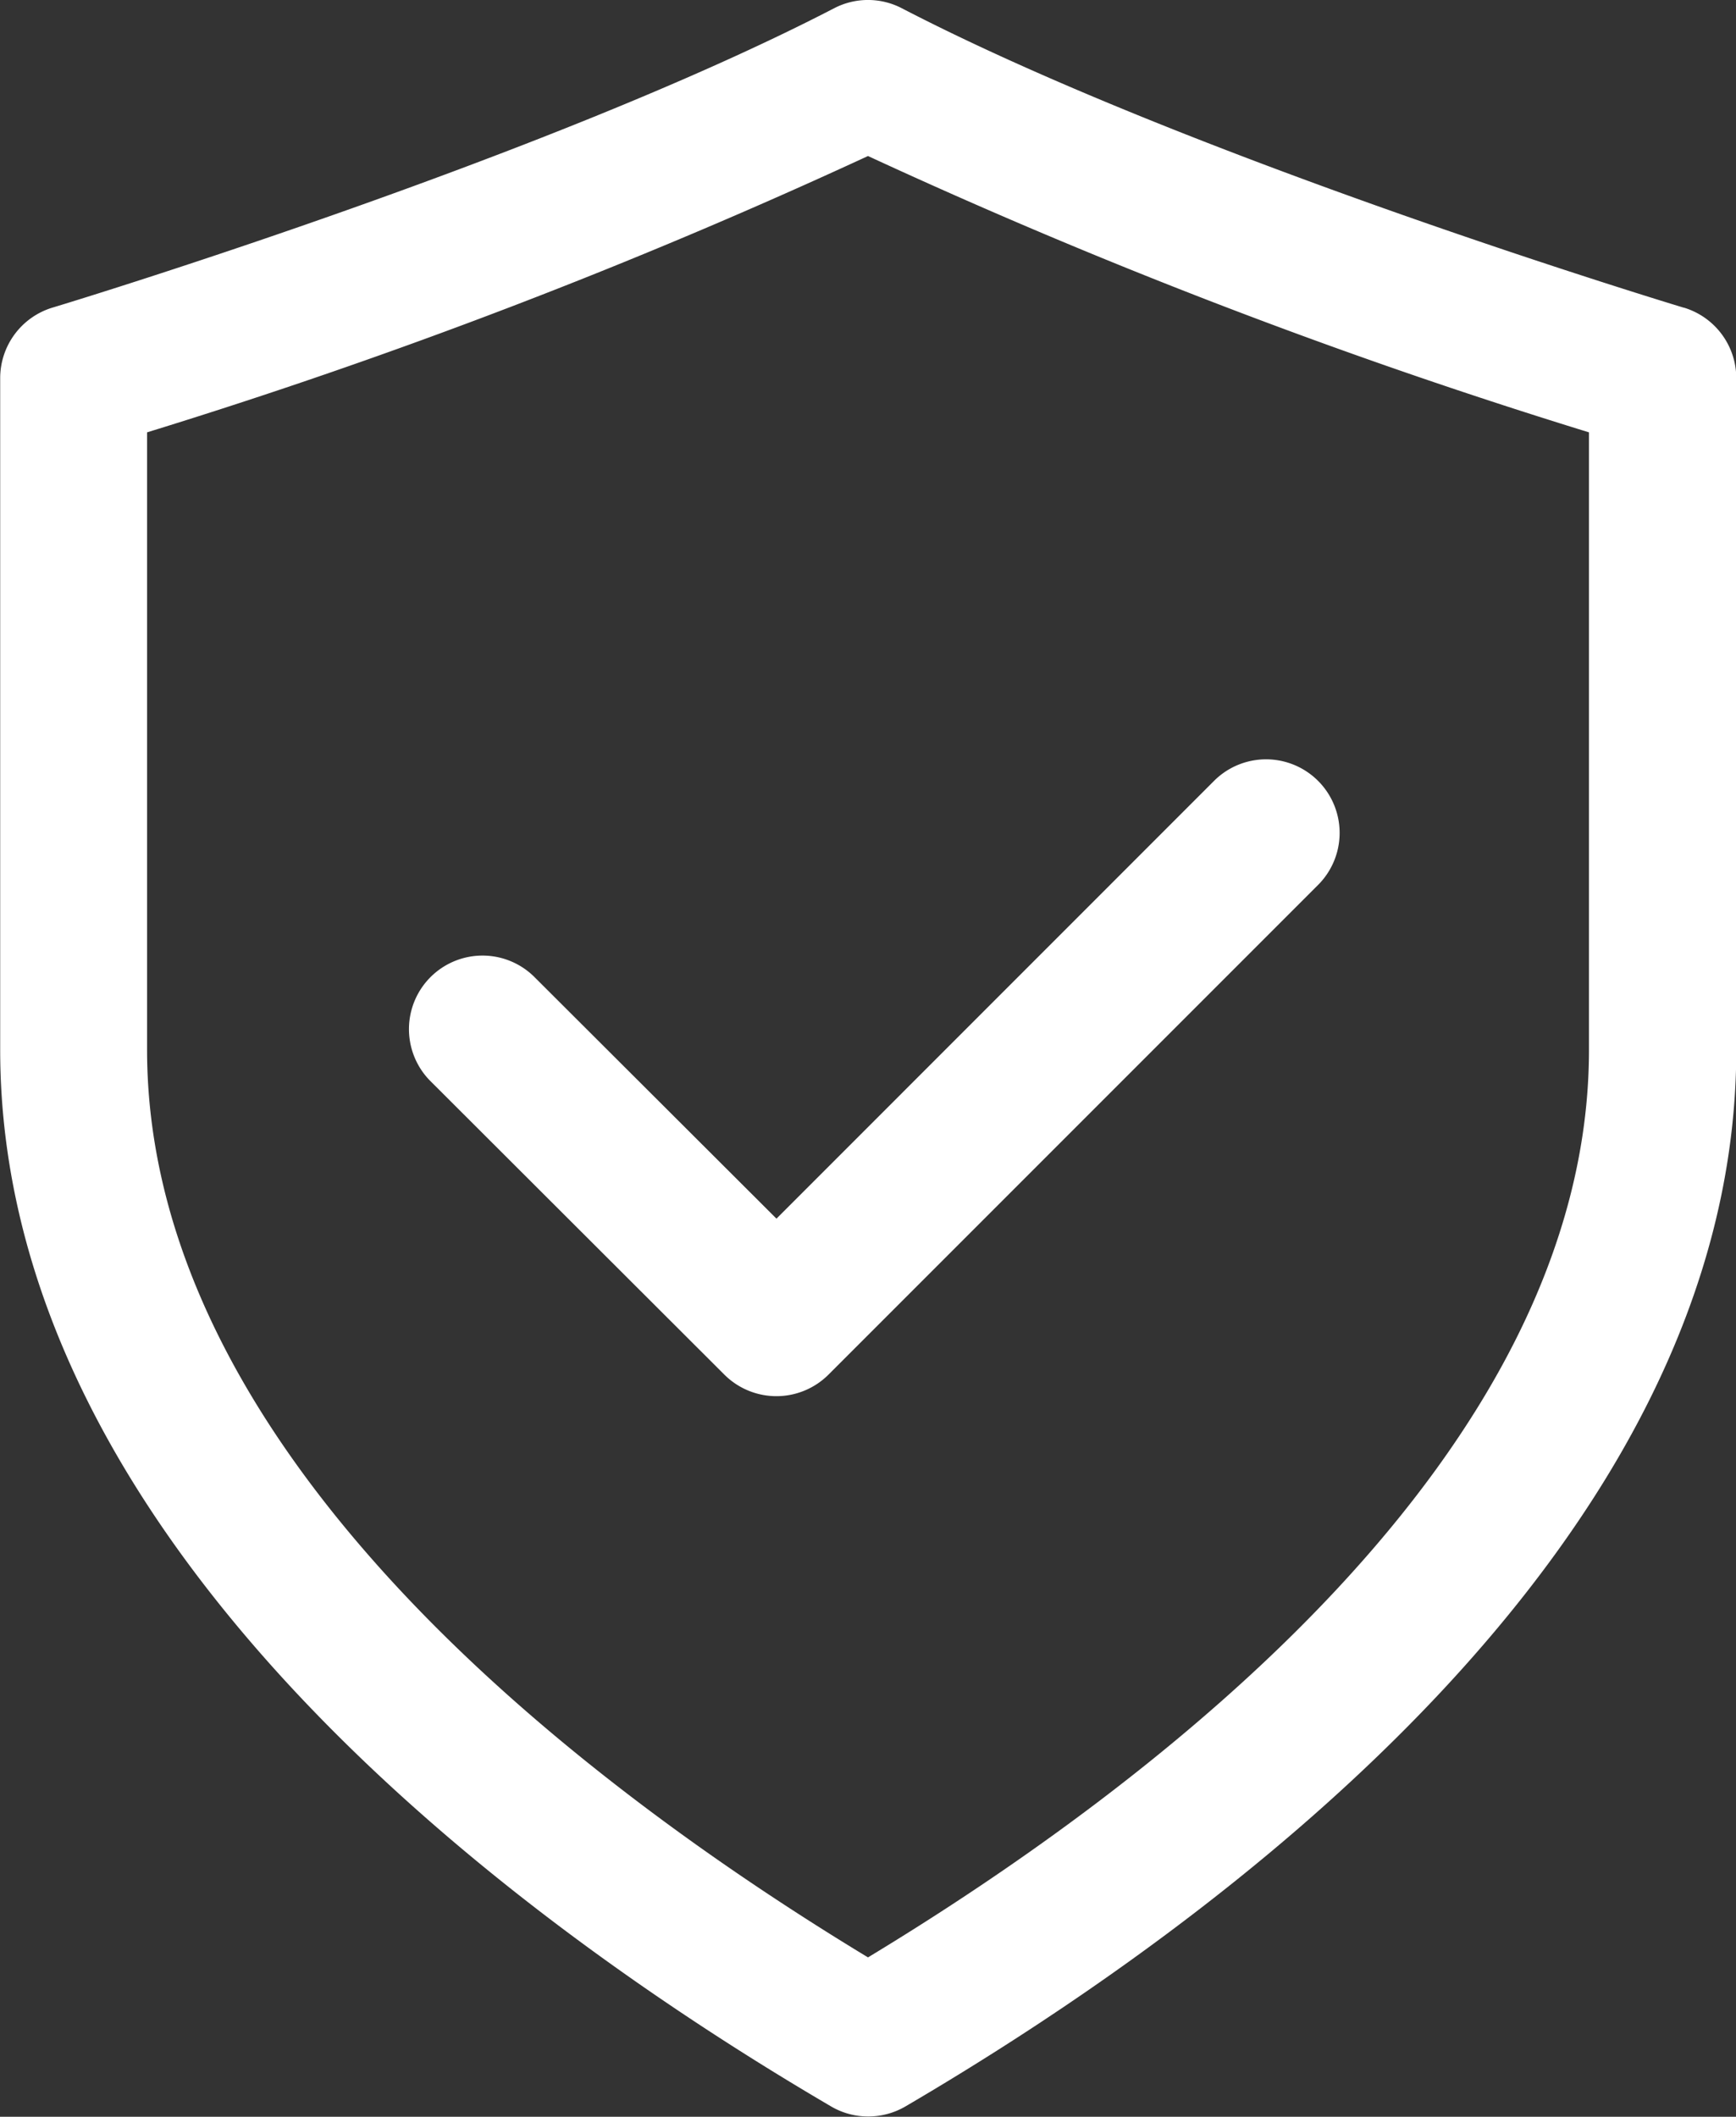
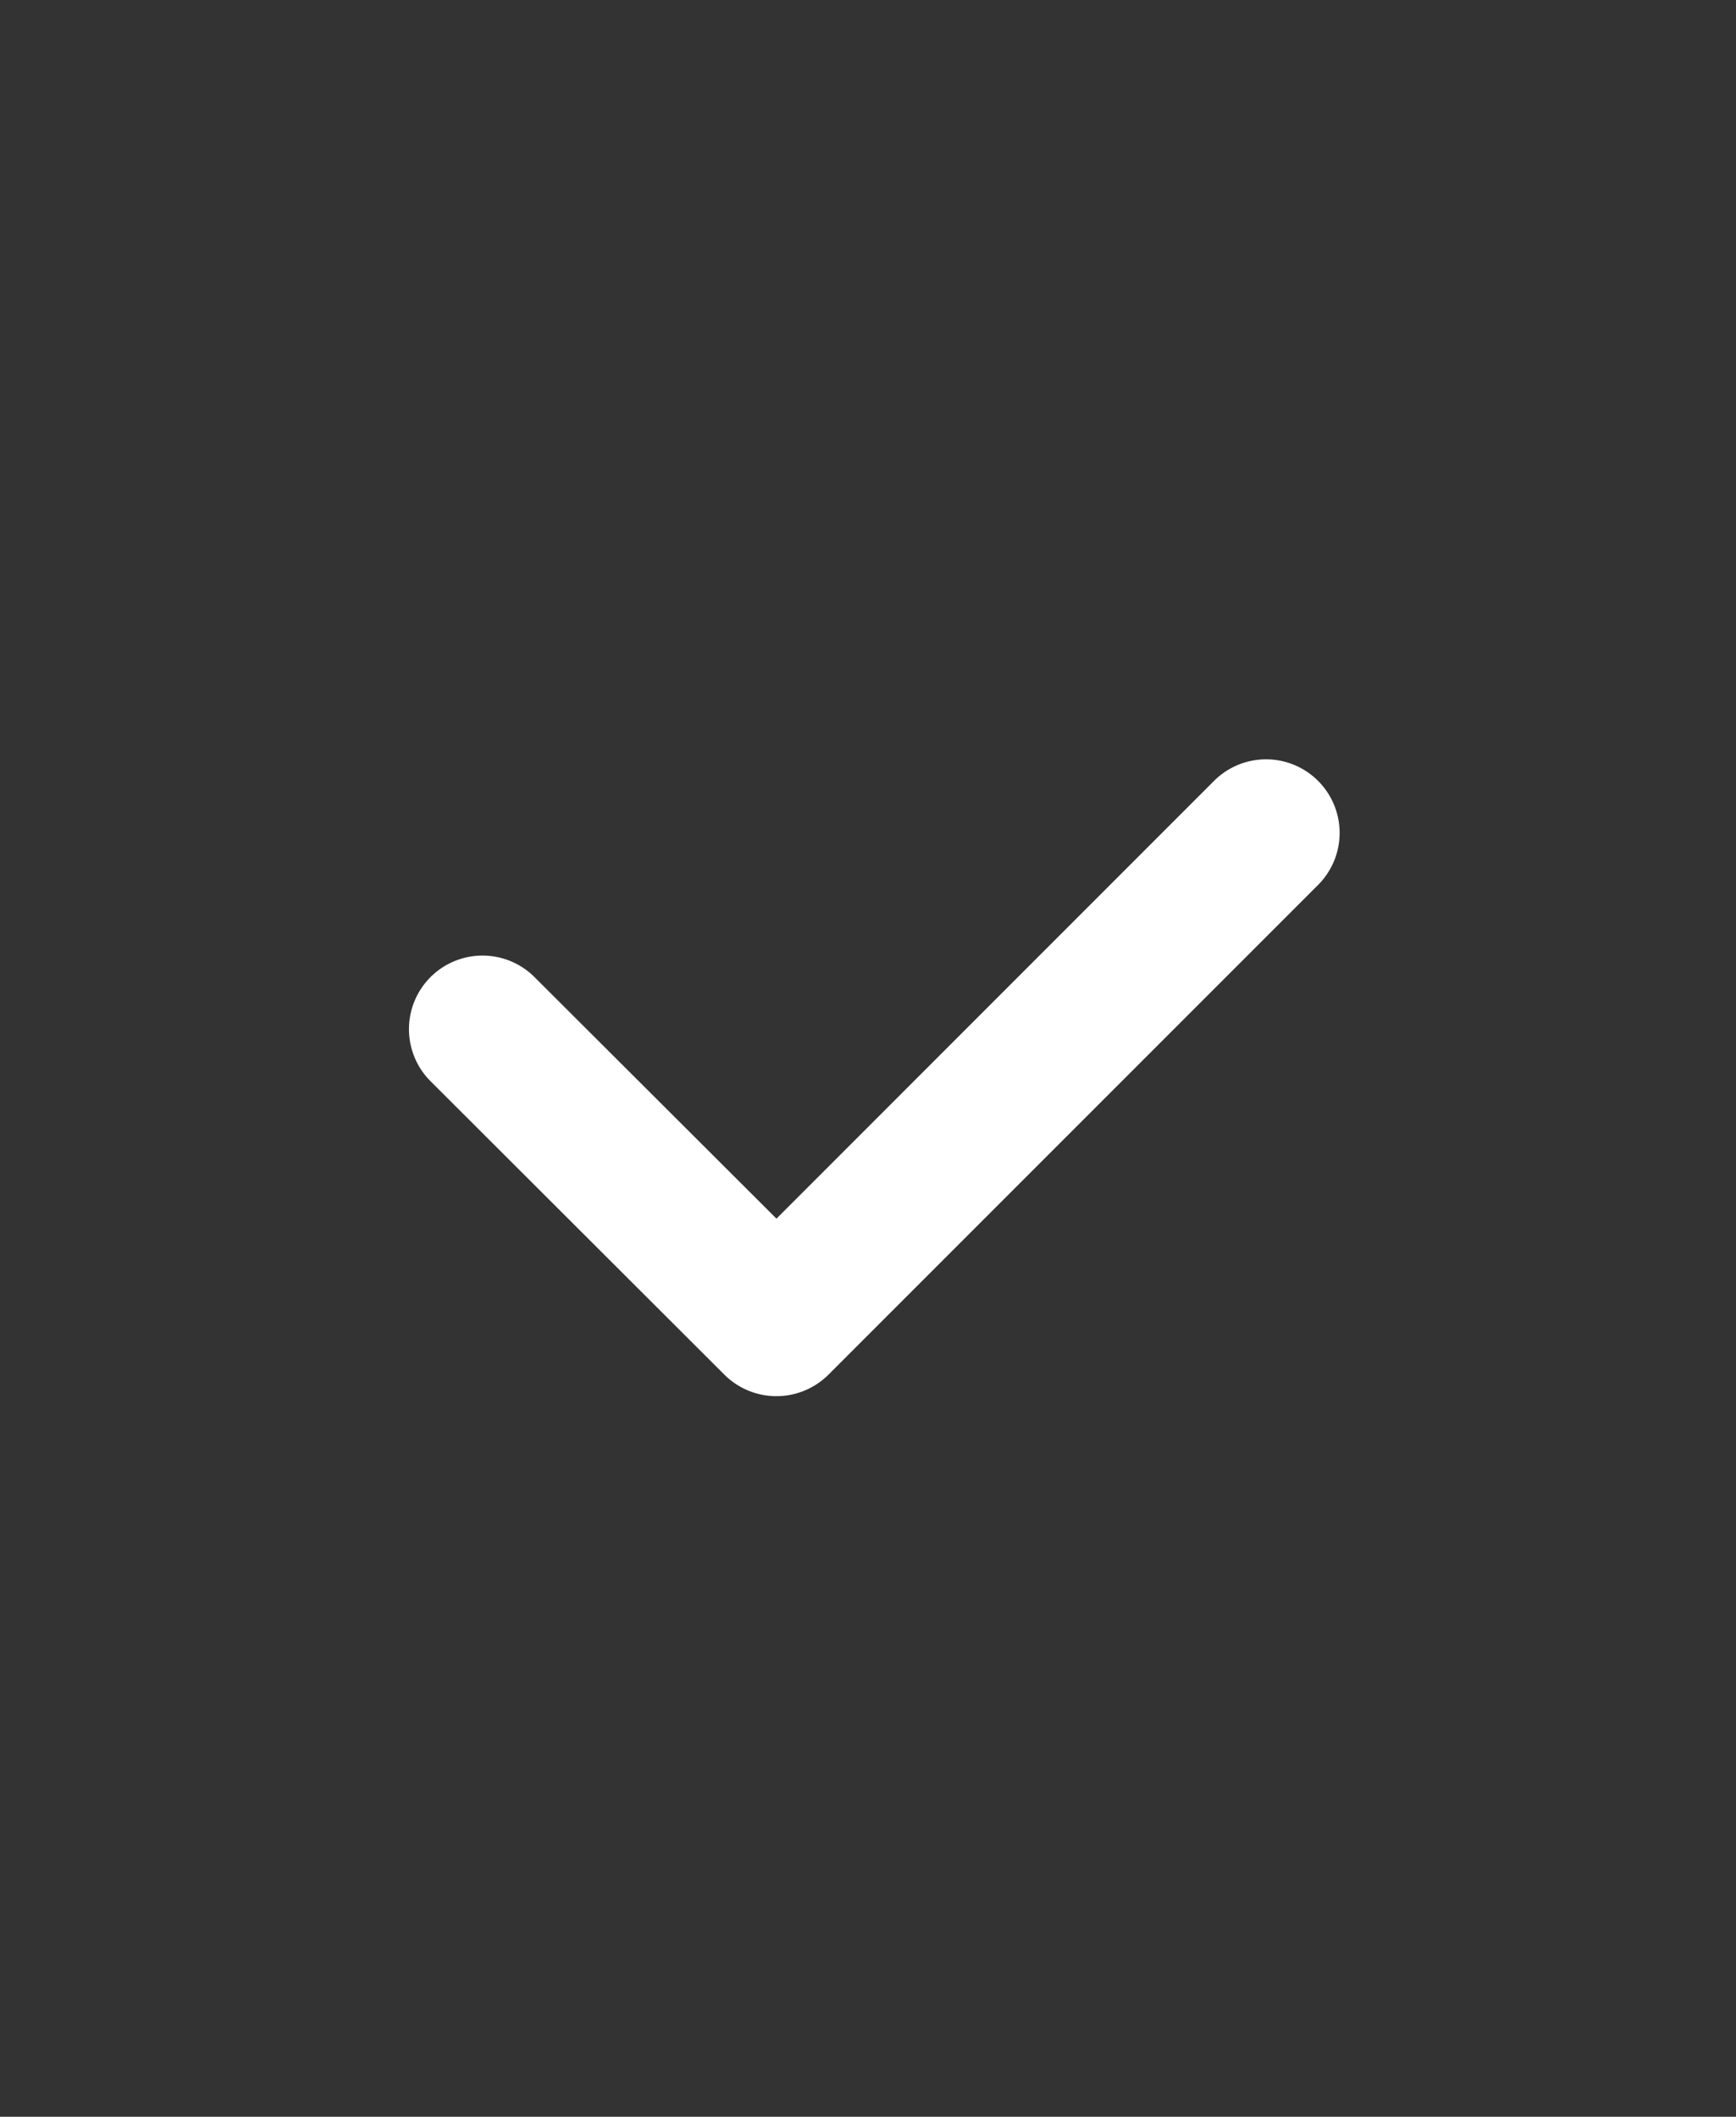
<svg xmlns="http://www.w3.org/2000/svg" width="37.382" height="45.571" viewBox="0 0 37.382 45.571">
  <rect x="0" y="0" width="37.382" height="45.571" fill="#333333" stroke="none" />
  <g transform="translate(-50 -17)">
    <path d="M599.2,12.23a1.584,1.584,0,0,0-2.24,2.24L603.3,20.8a1.587,1.587,0,0,0,2.24,0l10.555-10.555a1.584,1.584,0,0,0-2.24-2.24l-9.434,9.436Z" transform="translate(-537.701 25.795)" fill="#fff" />
-     <path d="M628.153,6.624c-.105-.03-10.58-3.2-16.839-6.447a1.58,1.58,0,0,0-1.455,0C603.6,3.42,593.127,6.595,593.021,6.624A1.587,1.587,0,0,0,591.9,8.14V22.6c0,10.68,11.21,18.837,17.891,22.748a1.573,1.573,0,0,0,.8.217,1.59,1.59,0,0,0,.8-.215c6.682-3.914,17.893-12.071,17.893-22.751V8.14a1.587,1.587,0,0,0-1.125-1.516M626.112,22.6c0,8.712-9.375,15.82-15.525,19.54-6.149-3.722-15.524-10.827-15.524-19.54V9.308a123.853,123.853,0,0,0,15.524-5.949,123.731,123.731,0,0,0,15.525,5.949Z" transform="translate(-541.896 17)" fill="#fff" />
  </g>
</svg>